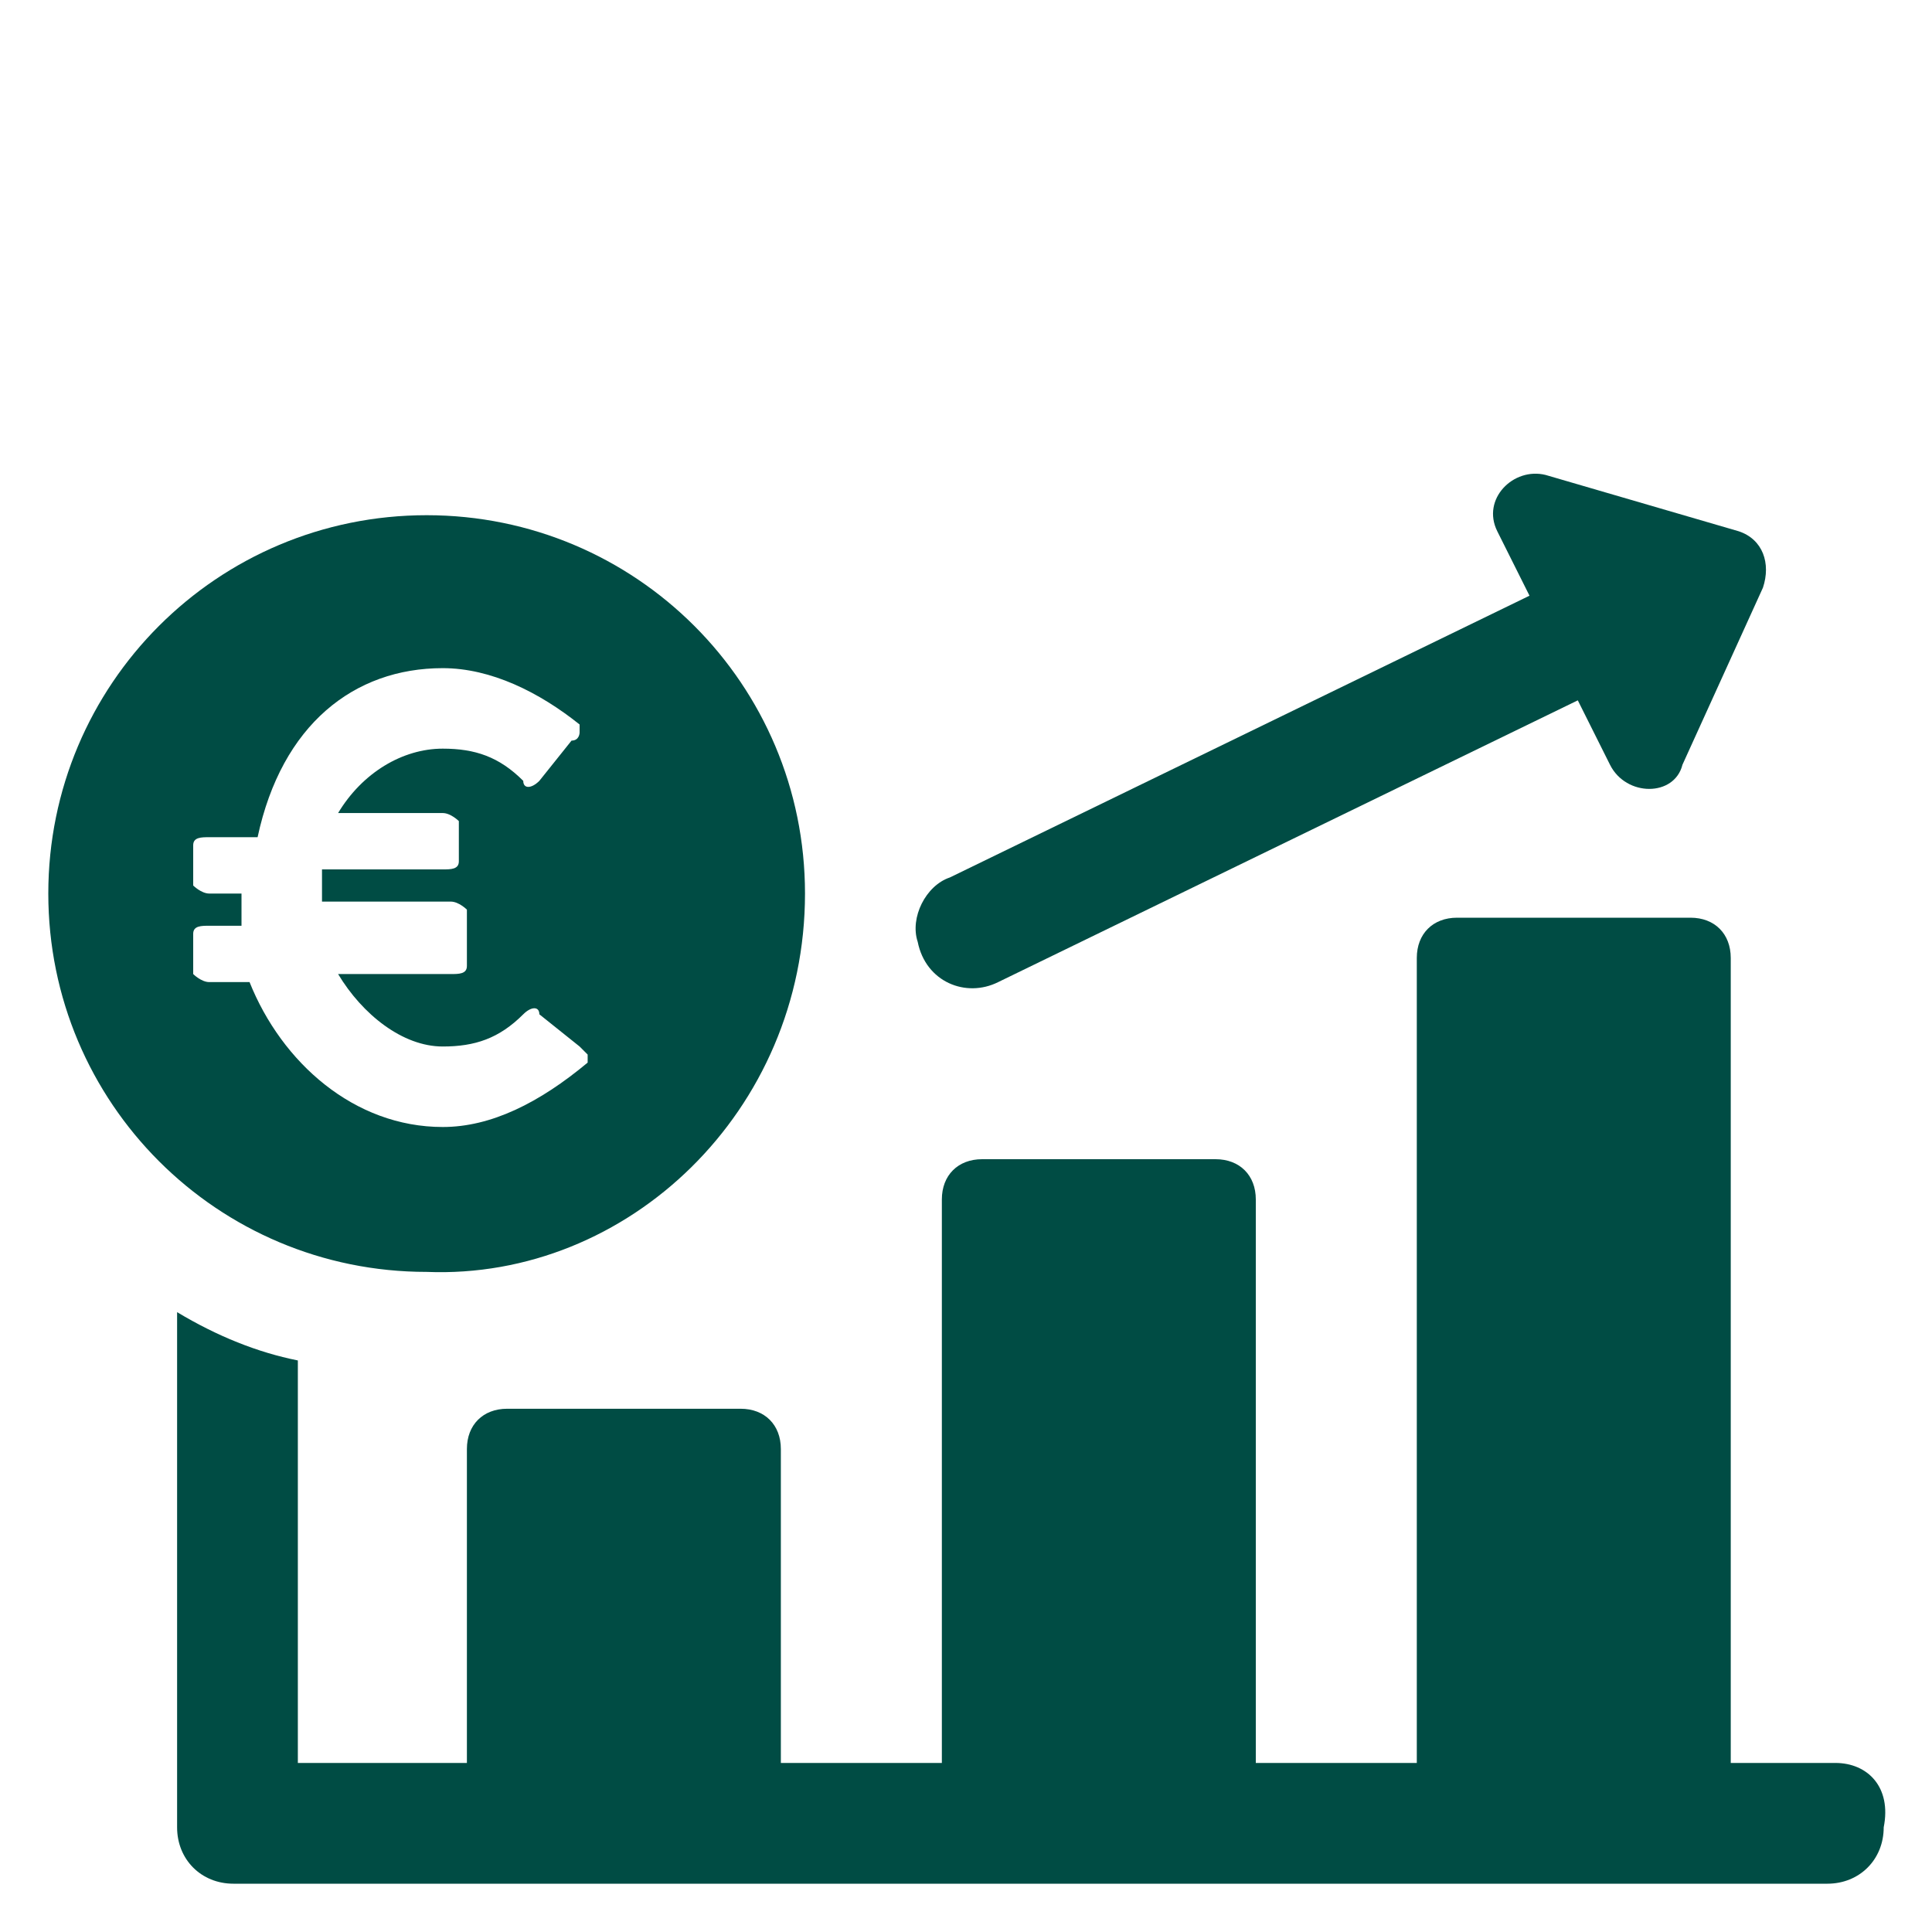
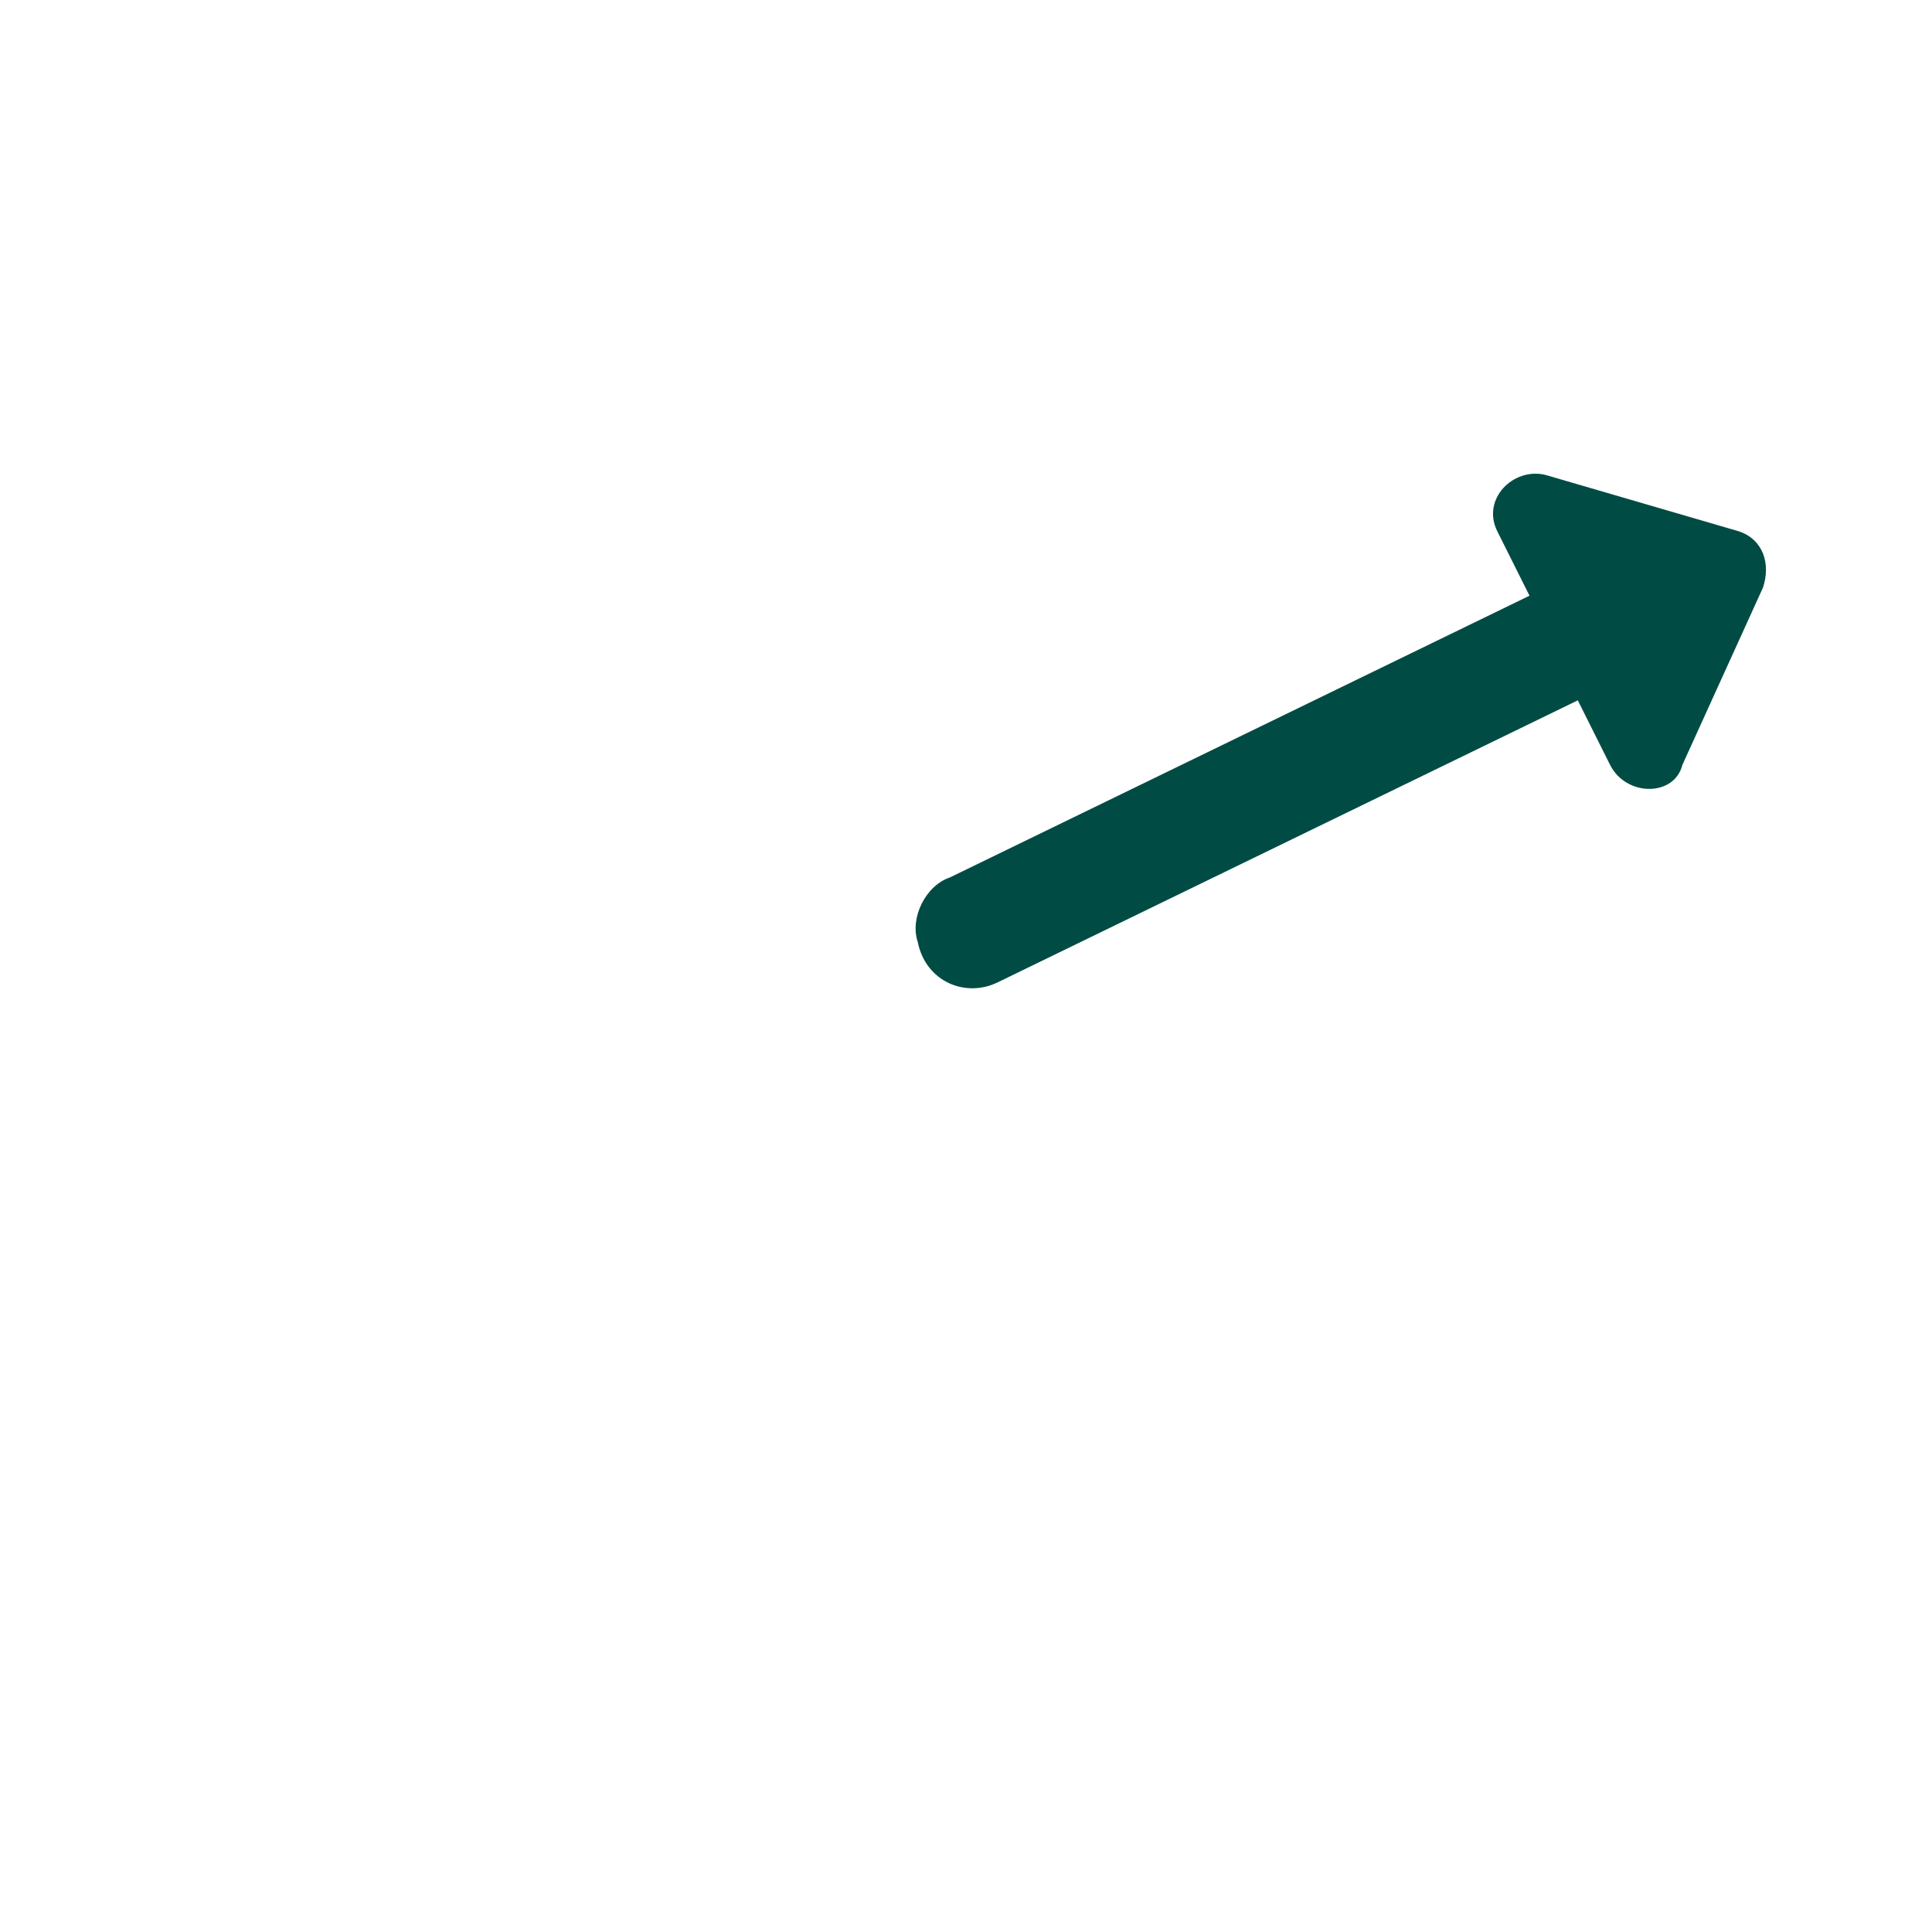
<svg xmlns="http://www.w3.org/2000/svg" version="1.1" id="Calque_1" x="0px" y="0px" viewBox="0 0 24 24" style="enable-background:new 0 0 24 24;" xml:space="preserve">
  <style type="text/css">
	.st0{fill:#004C44;}
</style>
  <g>
-     <path class="st0" d="M22.8,21.9h-1.3v-10c0-0.3-0.2-0.5-0.5-0.5h-2.9c-0.3,0-0.5,0.2-0.5,0.5v10h-2v-7c0-0.3-0.2-0.5-0.5-0.5h-2.9   c-0.3,0-0.5,0.2-0.5,0.5v7h-2V18c0-0.3-0.2-0.5-0.5-0.5H6.3c-0.3,0-0.5,0.2-0.5,0.5v3.9H3.7v-5c-0.5-0.1-1-0.3-1.5-0.6v6.4   c0,0.4,0.3,0.7,0.7,0.7h19.8c0.4,0,0.7-0.3,0.7-0.7C23.5,22.2,23.2,21.9,22.8,21.9z" />
    <path class="st0" d="M12.4,12.2l7.2-3.5l0.4,0.8c0.2,0.4,0.8,0.4,0.9,0l1-2.2c0.1-0.3,0-0.6-0.3-0.7l-2.4-0.7   c-0.4-0.1-0.8,0.3-0.6,0.7l0.4,0.8l-7.2,3.5c-0.3,0.1-0.5,0.5-0.4,0.8C11.5,12.2,12,12.4,12.4,12.2z" />
-     <path class="st0" d="M10,11.1c0-2.6-2.1-4.7-4.7-4.7s-4.7,2.1-4.7,4.7s2.1,4.7,4.7,4.7C7.8,15.9,10,13.8,10,11.1z M3.1,12.2H2.6   c-0.1,0-0.2-0.1-0.2-0.1v-0.5c0-0.1,0.1-0.1,0.2-0.1h0.4c0-0.1,0-0.2,0-0.2s0-0.2,0-0.2H2.6c-0.1,0-0.2-0.1-0.2-0.1v-0.5   c0-0.1,0.1-0.1,0.2-0.1h0.6C3.5,9,4.4,8.3,5.5,8.3c0.6,0,1.2,0.3,1.7,0.7c0,0,0,0.1,0,0.1s0,0.1-0.1,0.1L6.7,9.7   c-0.1,0.1-0.2,0.1-0.2,0c-0.3-0.3-0.6-0.4-1-0.4c-0.5,0-1,0.3-1.3,0.8h1.3c0.1,0,0.2,0.1,0.2,0.1v0.5c0,0.1-0.1,0.1-0.2,0.1H4   c0,0.1,0,0.2,0,0.2s0,0.2,0,0.2h1.6c0.1,0,0.2,0.1,0.2,0.1V12c0,0.1-0.1,0.1-0.2,0.1H4.2C4.5,12.6,5,13,5.5,13c0.4,0,0.7-0.1,1-0.4   c0.1-0.1,0.2-0.1,0.2,0L7.2,13c0,0,0.1,0.1,0.1,0.1s0,0.1,0,0.1C6.7,13.7,6.1,14,5.5,14C4.4,14,3.5,13.2,3.1,12.2z" />
  </g>
</svg>